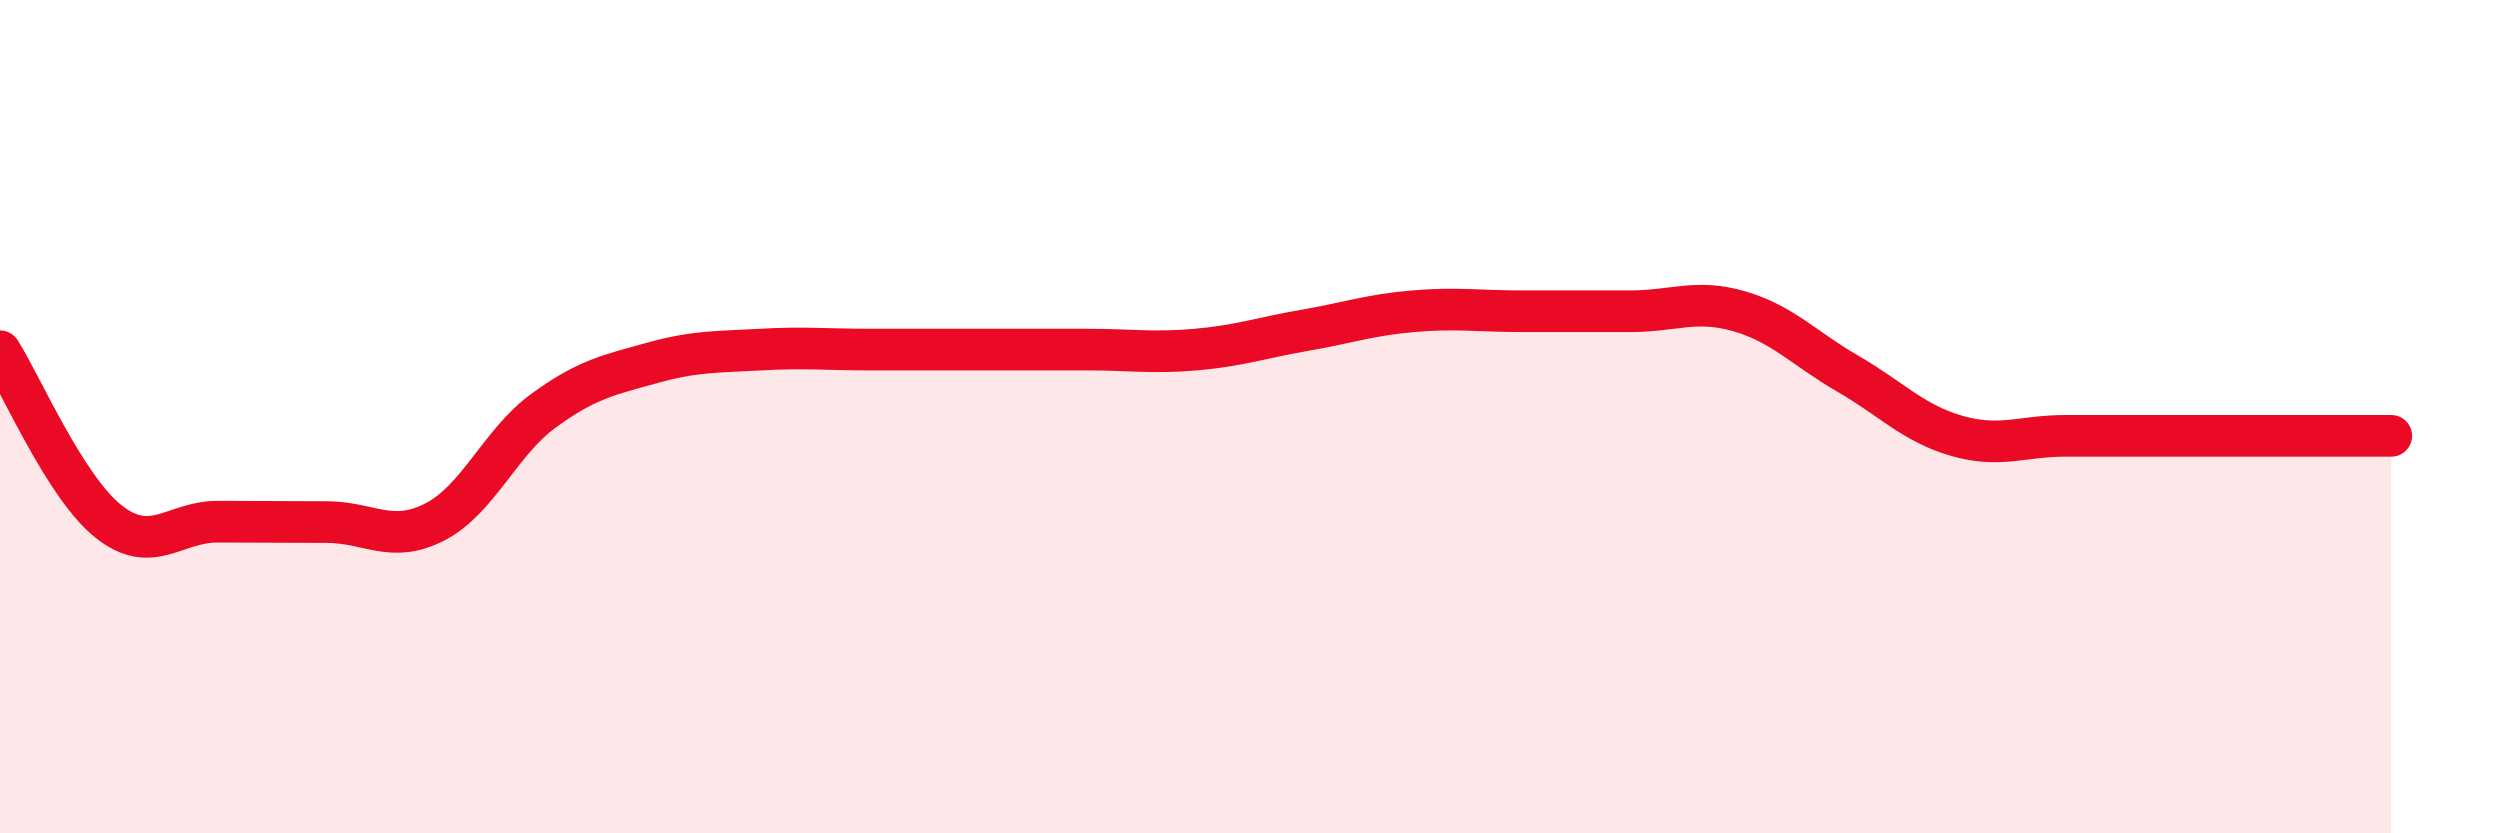
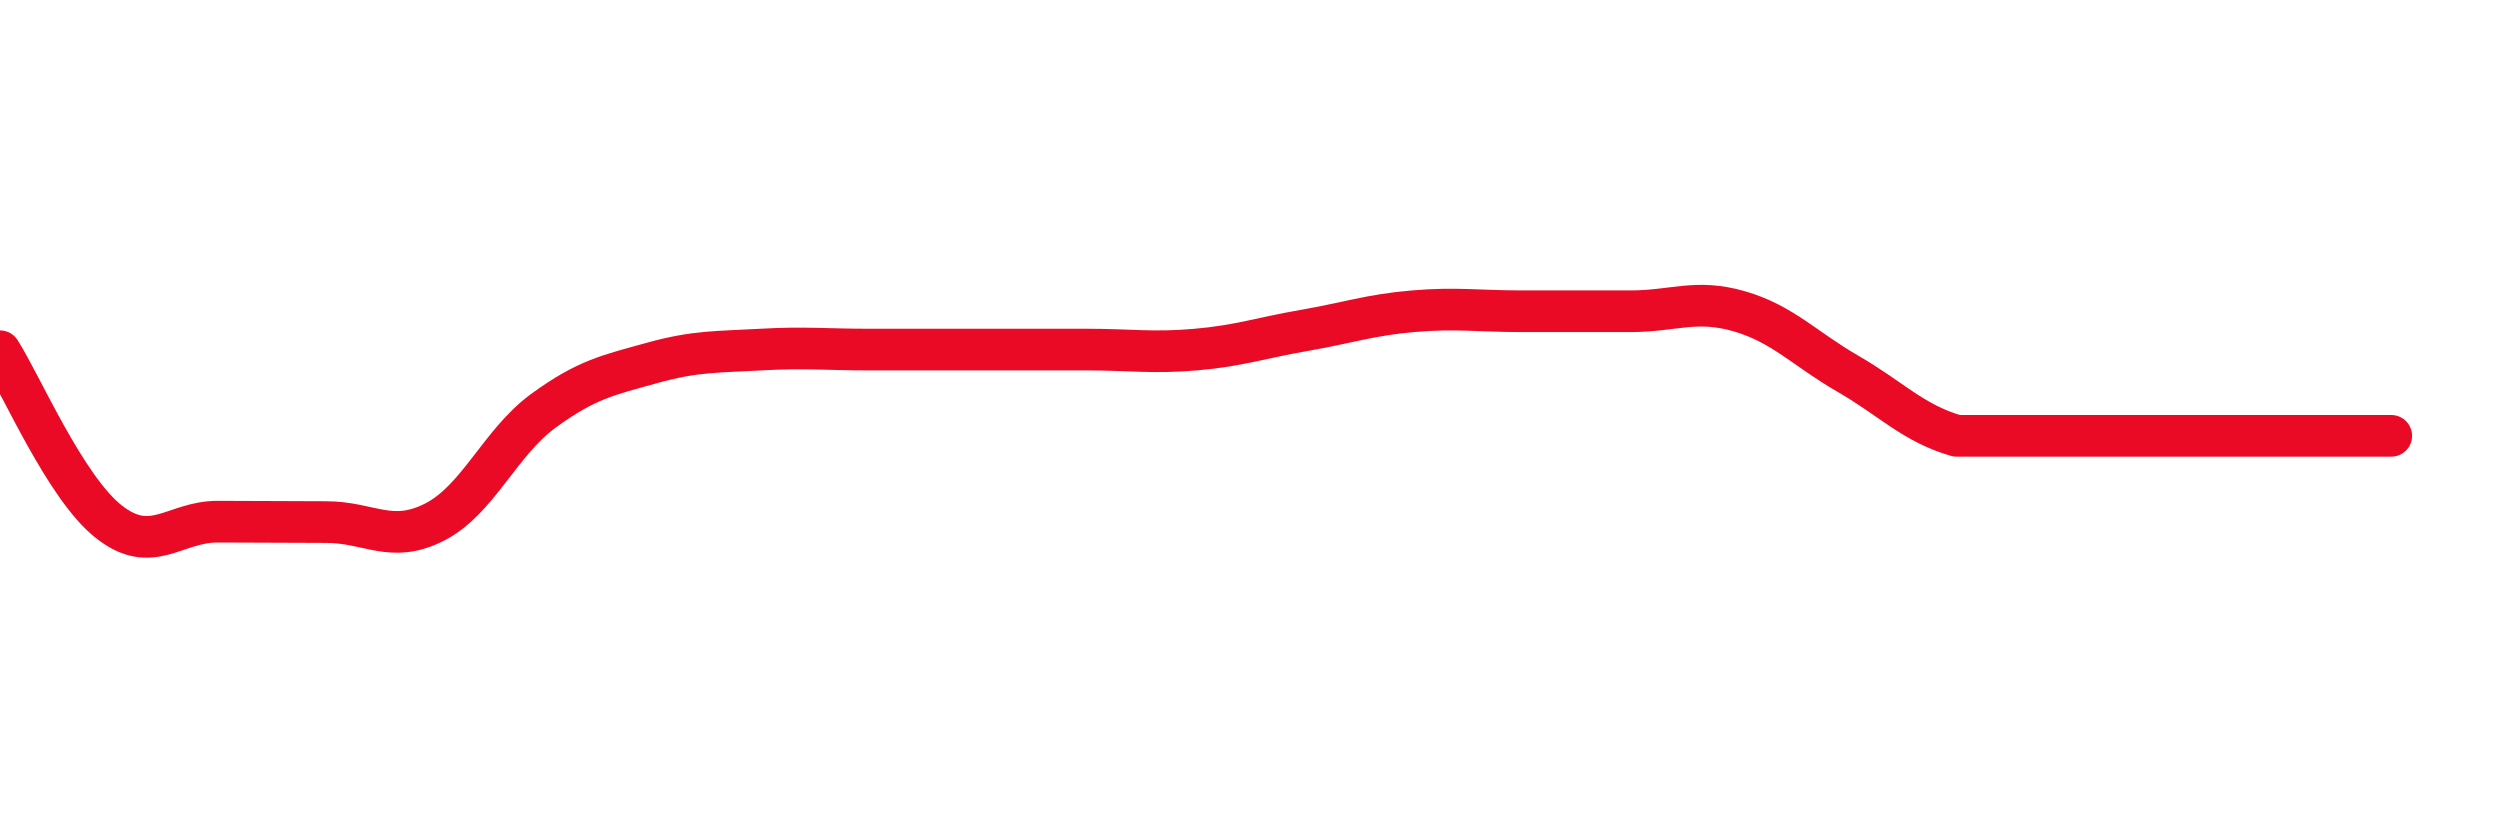
<svg xmlns="http://www.w3.org/2000/svg" width="60" height="20" viewBox="0 0 60 20">
-   <path d="M 0,8.43 C 0.52,9.25 1.57,11.7 2.61,12.52 C 3.65,13.34 4.18,12.52 5.22,12.52 C 6.26,12.52 6.79,12.53 7.83,12.53 C 8.87,12.53 9.39,13.06 10.43,12.53 C 11.47,12 12,10.62 13.04,9.86 C 14.08,9.1 14.61,9 15.65,8.71 C 16.69,8.42 17.22,8.45 18.26,8.39 C 19.3,8.33 19.83,8.39 20.87,8.39 C 21.91,8.39 22.44,8.39 23.48,8.39 C 24.52,8.39 25.05,8.39 26.09,8.39 C 27.13,8.39 27.66,8.48 28.7,8.39 C 29.74,8.3 30.26,8.11 31.3,7.93 C 32.34,7.75 32.87,7.56 33.91,7.47 C 34.95,7.38 35.48,7.47 36.52,7.47 C 37.56,7.47 38.09,7.47 39.13,7.47 C 40.17,7.47 40.7,7.17 41.74,7.47 C 42.78,7.77 43.31,8.37 44.35,8.97 C 45.39,9.57 45.92,10.16 46.96,10.46 C 48,10.76 48.53,10.46 49.57,10.46 C 50.61,10.46 51.13,10.46 52.17,10.46 C 53.21,10.46 53.74,10.46 54.78,10.46 C 55.82,10.46 56.87,10.46 57.39,10.46L57.39 20L0 20Z" fill="#EB0A25" opacity="0.1" stroke-linecap="round" stroke-linejoin="round" />
-   <path d="M 0,8.43 C 0.52,9.25 1.57,11.7 2.61,12.52 C 3.65,13.34 4.18,12.52 5.22,12.52 C 6.26,12.52 6.79,12.53 7.83,12.53 C 8.87,12.53 9.39,13.06 10.43,12.53 C 11.47,12 12,10.62 13.04,9.86 C 14.08,9.1 14.61,9 15.65,8.71 C 16.69,8.42 17.22,8.45 18.26,8.39 C 19.3,8.33 19.83,8.39 20.87,8.39 C 21.91,8.39 22.44,8.39 23.48,8.39 C 24.52,8.39 25.05,8.39 26.09,8.39 C 27.13,8.39 27.66,8.48 28.7,8.39 C 29.74,8.3 30.26,8.11 31.3,7.93 C 32.34,7.75 32.87,7.56 33.91,7.47 C 34.95,7.38 35.48,7.47 36.52,7.47 C 37.56,7.47 38.09,7.47 39.13,7.47 C 40.17,7.47 40.7,7.17 41.74,7.47 C 42.78,7.77 43.31,8.37 44.35,8.97 C 45.39,9.57 45.92,10.16 46.96,10.46 C 48,10.76 48.53,10.46 49.57,10.46 C 50.61,10.46 51.13,10.46 52.17,10.46 C 53.21,10.46 53.74,10.46 54.78,10.46 C 55.82,10.46 56.87,10.46 57.39,10.46" stroke="#EB0A25" stroke-width="1" fill="none" stroke-linecap="round" stroke-linejoin="round" />
+   <path d="M 0,8.43 C 0.52,9.25 1.57,11.7 2.61,12.52 C 3.65,13.34 4.18,12.52 5.22,12.52 C 6.26,12.52 6.79,12.53 7.83,12.53 C 8.87,12.53 9.39,13.06 10.43,12.53 C 11.47,12 12,10.62 13.04,9.86 C 14.08,9.1 14.61,9 15.65,8.71 C 16.69,8.42 17.22,8.45 18.26,8.39 C 19.3,8.33 19.83,8.39 20.87,8.39 C 21.91,8.39 22.44,8.39 23.48,8.39 C 24.52,8.39 25.05,8.39 26.09,8.39 C 27.13,8.39 27.66,8.48 28.7,8.39 C 29.74,8.3 30.26,8.11 31.3,7.93 C 32.34,7.75 32.87,7.56 33.91,7.47 C 34.95,7.38 35.48,7.47 36.52,7.47 C 37.56,7.47 38.09,7.47 39.13,7.47 C 40.17,7.47 40.7,7.17 41.74,7.47 C 42.78,7.77 43.31,8.37 44.35,8.97 C 45.39,9.57 45.92,10.16 46.96,10.46 C 50.61,10.46 51.13,10.46 52.17,10.46 C 53.21,10.46 53.74,10.46 54.78,10.46 C 55.82,10.46 56.87,10.46 57.39,10.46" stroke="#EB0A25" stroke-width="1" fill="none" stroke-linecap="round" stroke-linejoin="round" />
</svg>